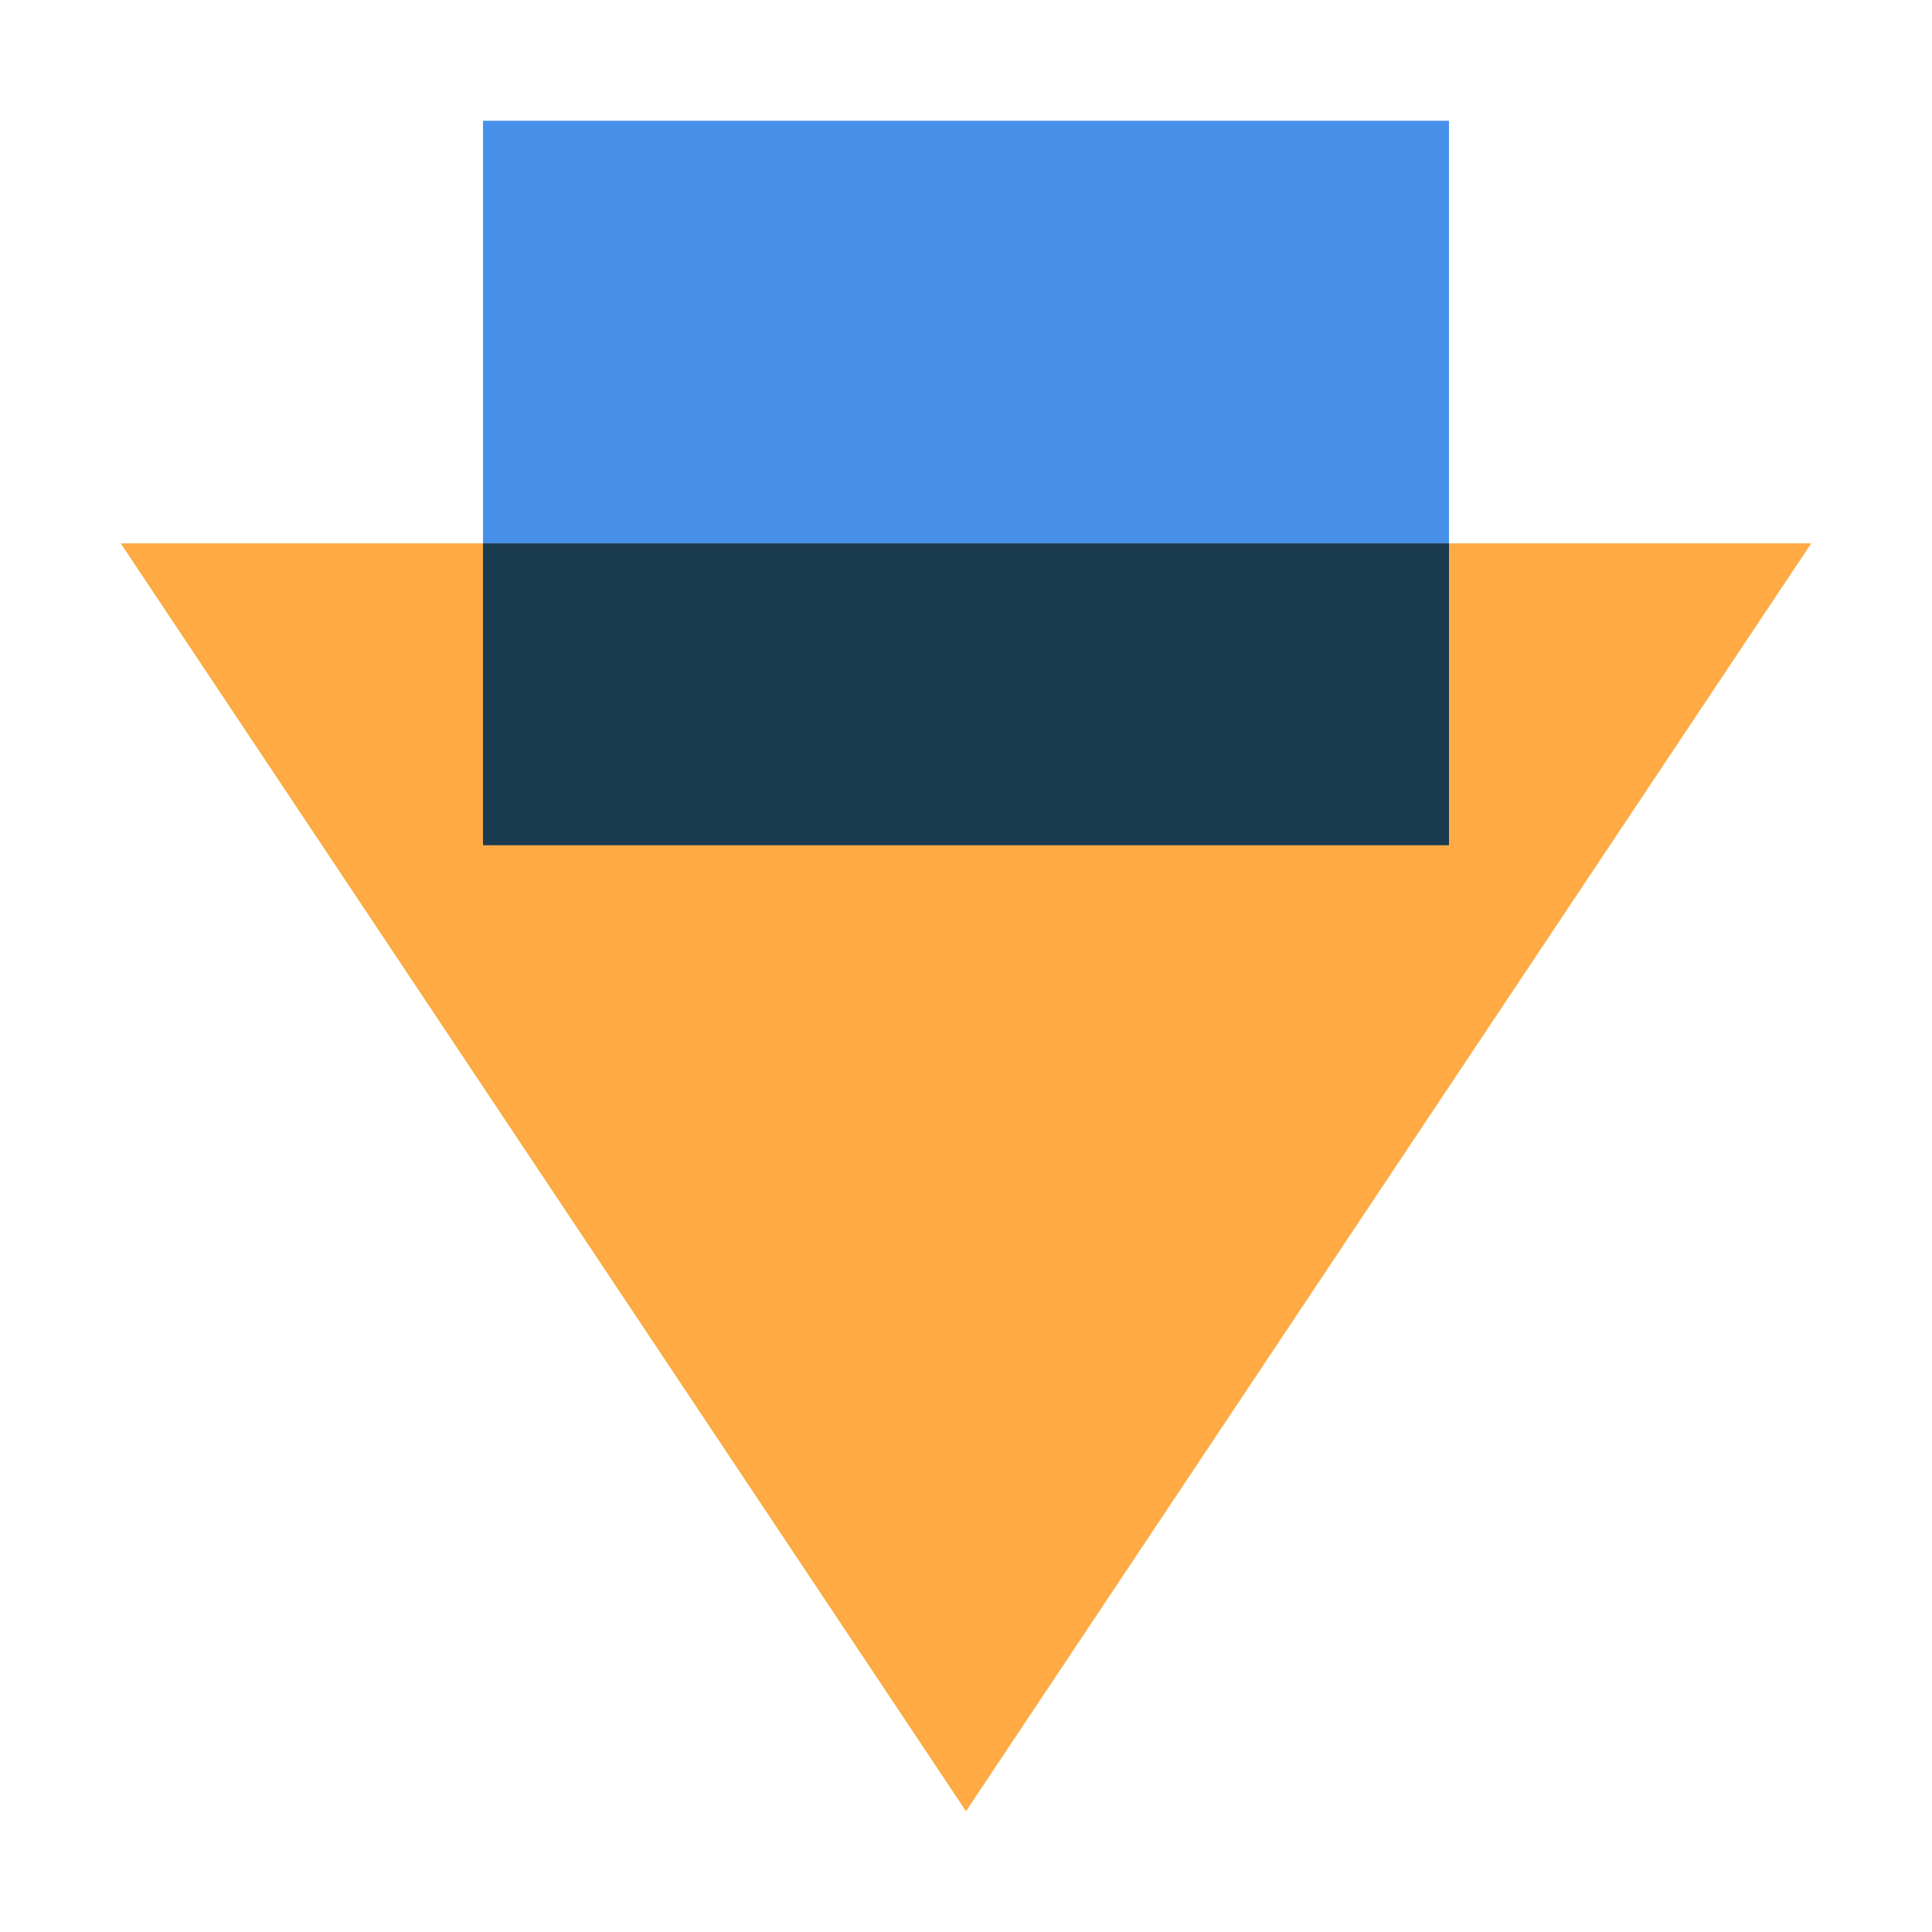
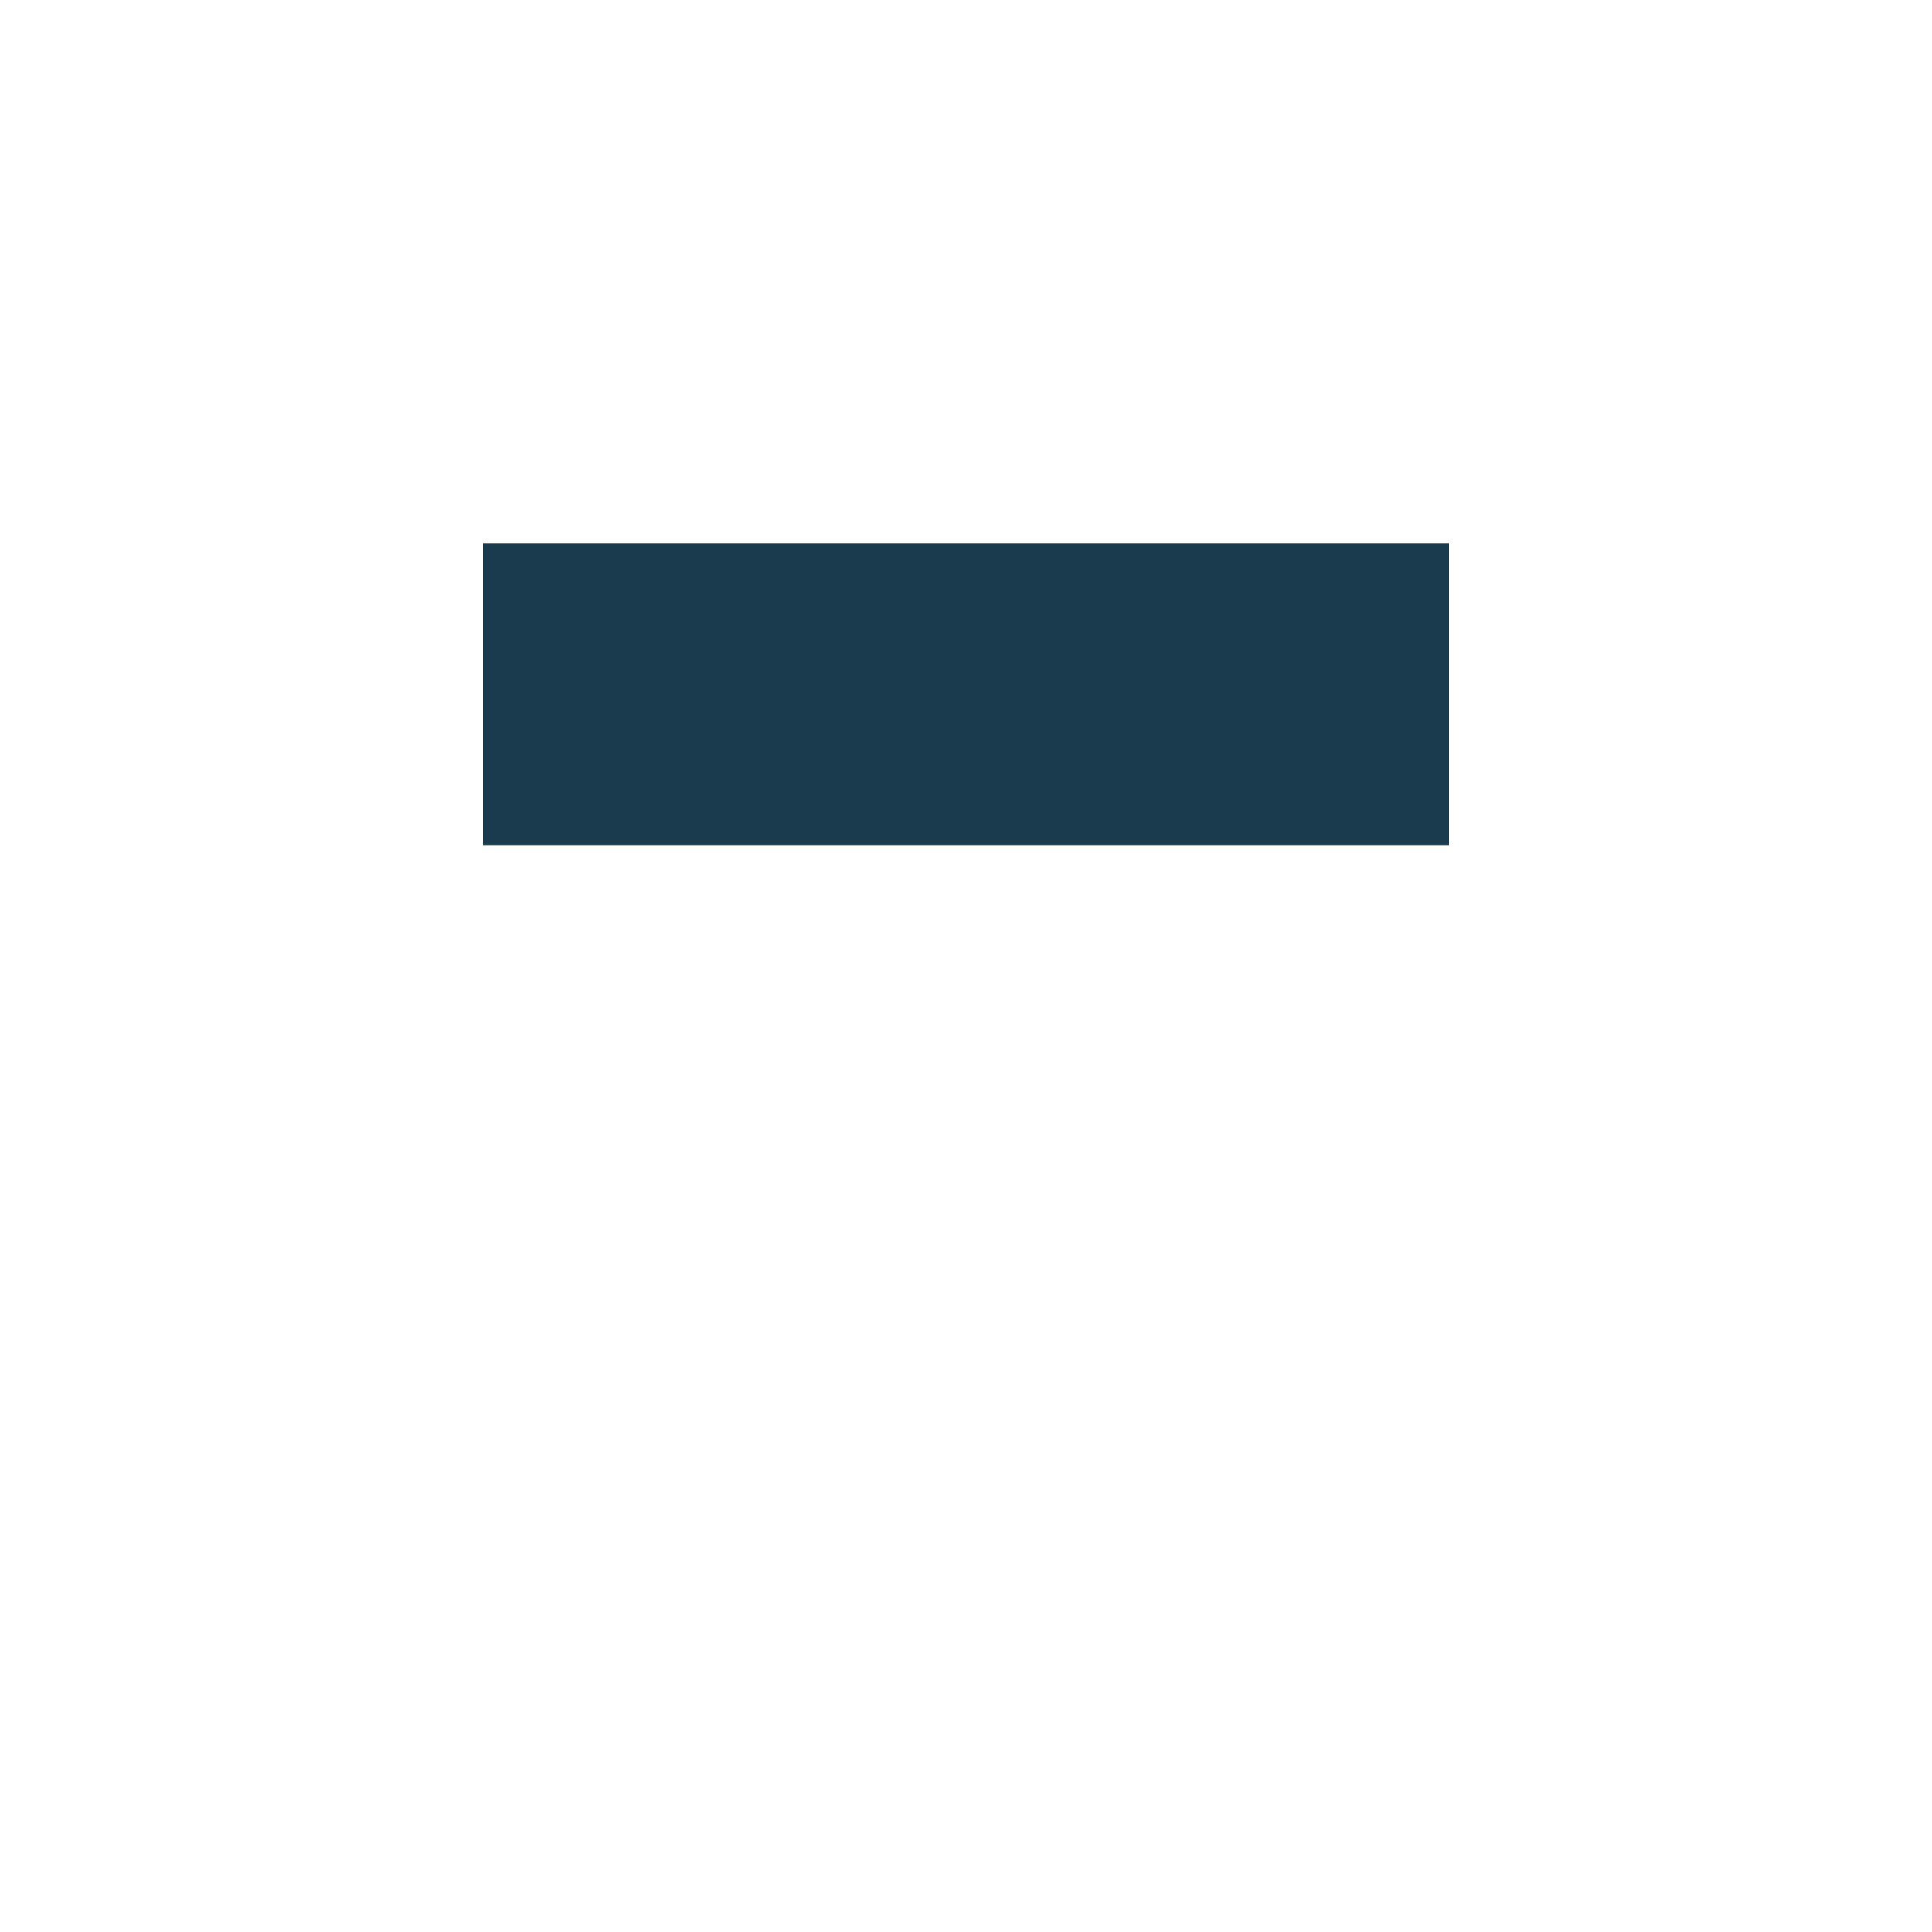
<svg xmlns="http://www.w3.org/2000/svg" width="80" height="80" viewBox="0 0 80 80" fill="none">
-   <rect x="20" y="35" width="30" height="40" transform="rotate(-90 20 35)" fill="#4790EA" />
-   <path d="M40 75L5 22.5L75 22.5L40 75Z" fill="#FFAA45" />
  <path fill-rule="evenodd" clip-rule="evenodd" d="M20 22.5L20 35L60 35V22.5L20 22.5Z" fill="#1A3B4E" />
</svg>